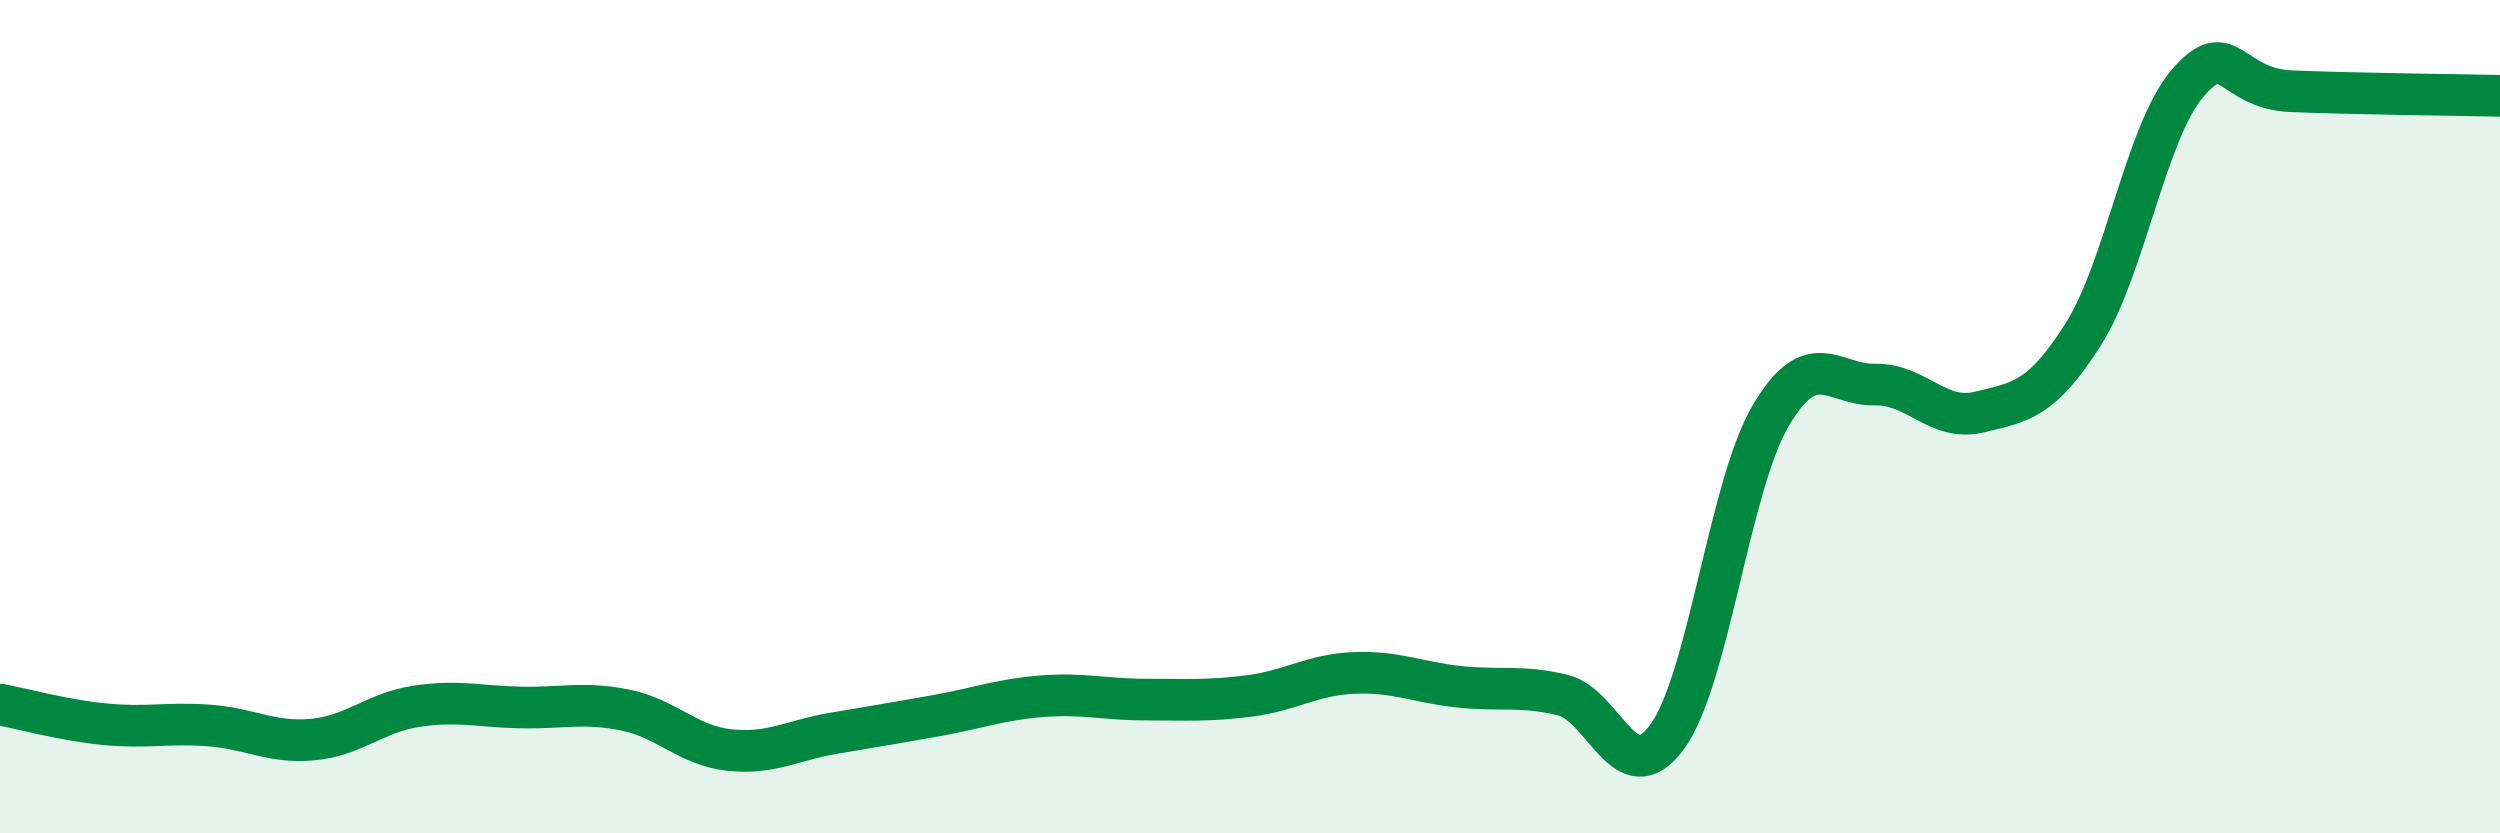
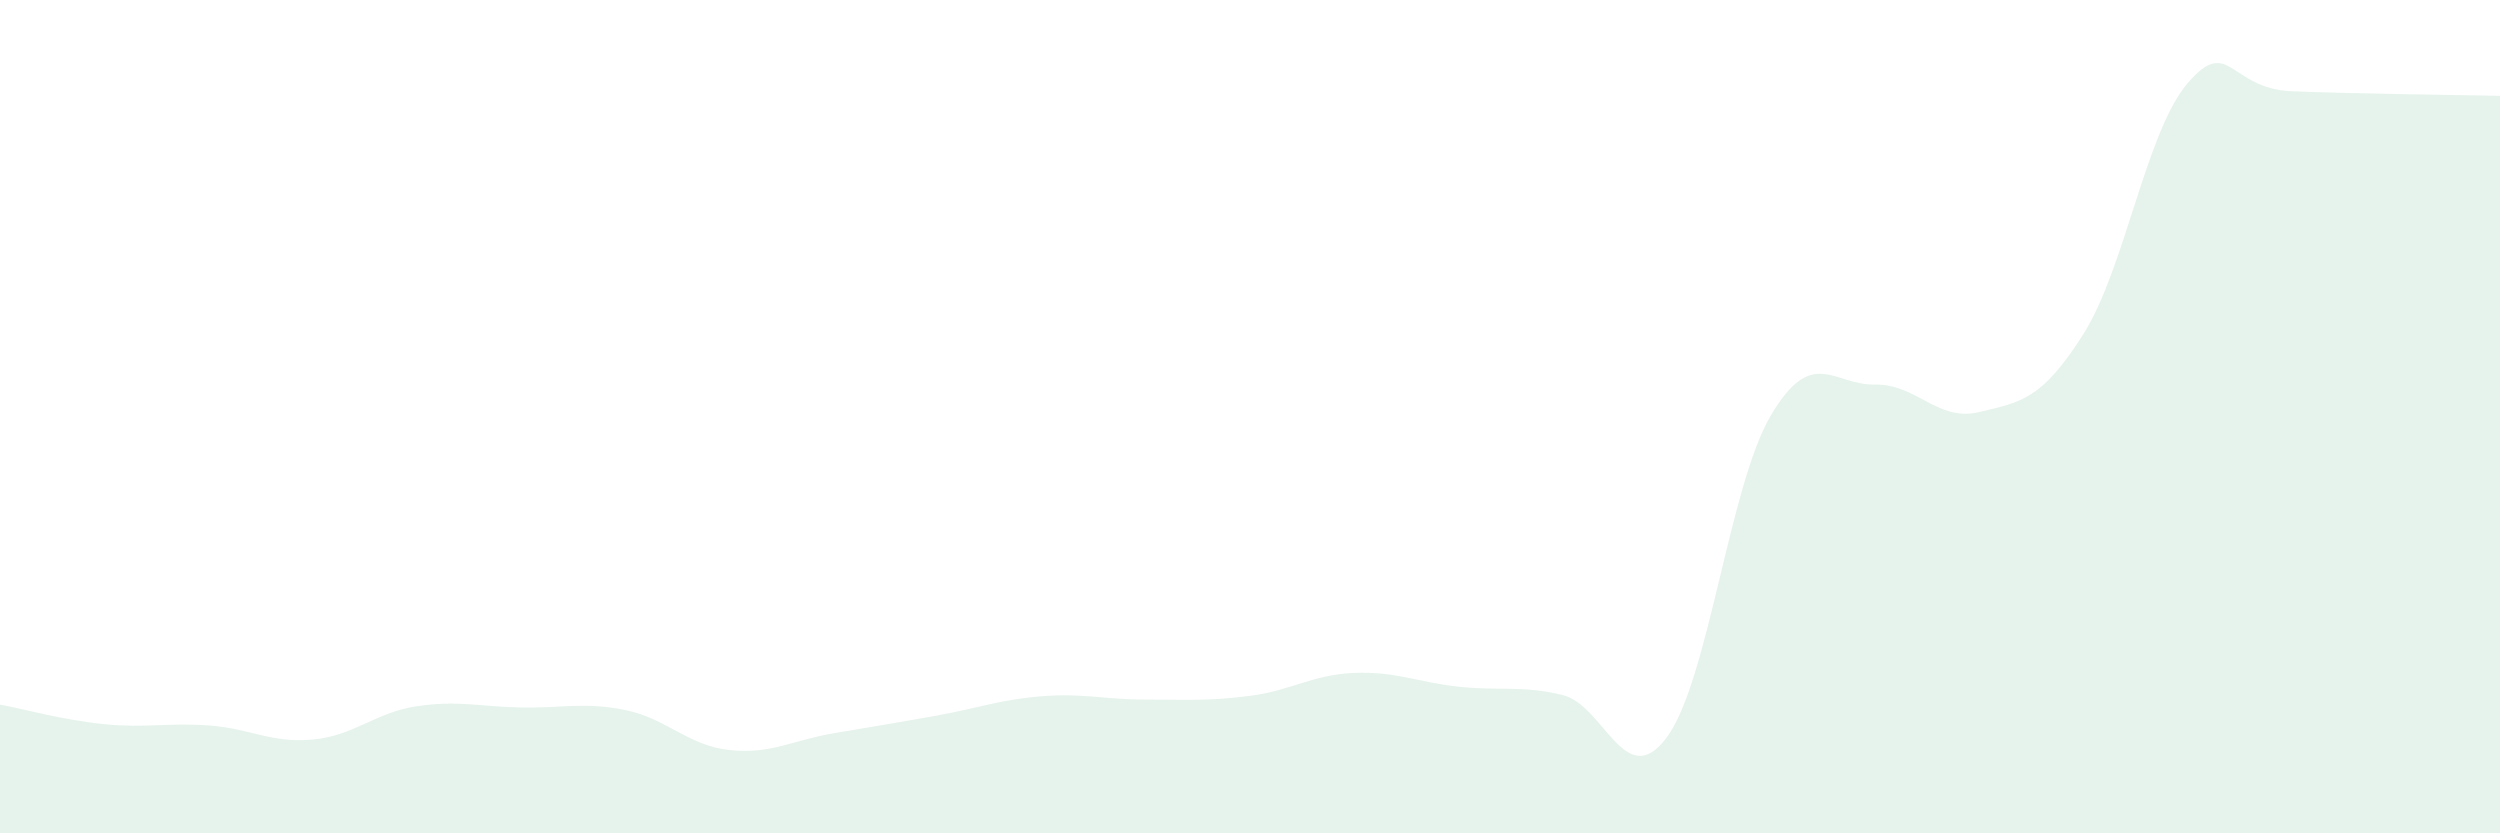
<svg xmlns="http://www.w3.org/2000/svg" width="60" height="20" viewBox="0 0 60 20">
  <path d="M 0,16.91 C 0.5,17 1.5,17.28 2.5,17.38 C 3.5,17.48 4,17.34 5,17.41 C 6,17.48 6.5,17.84 7.5,17.75 C 8.5,17.66 9,17.1 10,16.95 C 11,16.8 11.5,16.96 12.5,16.98 C 13.5,17 14,16.84 15,17.04 C 16,17.24 16.5,17.89 17.5,18 C 18.5,18.11 19,17.77 20,17.6 C 21,17.43 21.5,17.35 22.5,17.17 C 23.5,16.99 24,16.79 25,16.71 C 26,16.63 26.5,16.79 27.5,16.79 C 28.5,16.79 29,16.83 30,16.7 C 31,16.57 31.5,16.19 32.5,16.15 C 33.5,16.11 34,16.37 35,16.48 C 36,16.59 36.5,16.44 37.5,16.68 C 38.5,16.92 39,19.04 40,17.7 C 41,16.36 41.5,11.66 42.5,9.97 C 43.5,8.28 44,9.25 45,9.23 C 46,9.21 46.5,10.13 47.5,9.89 C 48.5,9.65 49,9.6 50,8.02 C 51,6.44 51.5,3.17 52.5,2 C 53.5,0.83 53.5,2.13 55,2.19 C 56.5,2.25 59,2.28 60,2.3L60 20L0 20Z" fill="#008740" opacity="0.1" stroke-linecap="round" stroke-linejoin="round" />
-   <path d="M 0,16.91 C 0.5,17 1.5,17.28 2.5,17.38 C 3.5,17.48 4,17.34 5,17.41 C 6,17.48 6.5,17.84 7.5,17.75 C 8.5,17.66 9,17.1 10,16.95 C 11,16.8 11.5,16.96 12.5,16.98 C 13.5,17 14,16.84 15,17.04 C 16,17.24 16.5,17.89 17.5,18 C 18.5,18.11 19,17.77 20,17.6 C 21,17.43 21.5,17.35 22.5,17.17 C 23.5,16.99 24,16.79 25,16.71 C 26,16.63 26.5,16.79 27.5,16.79 C 28.5,16.79 29,16.83 30,16.7 C 31,16.57 31.5,16.19 32.5,16.15 C 33.5,16.11 34,16.37 35,16.48 C 36,16.59 36.5,16.44 37.5,16.68 C 38.5,16.92 39,19.04 40,17.7 C 41,16.36 41.5,11.66 42.5,9.97 C 43.5,8.28 44,9.25 45,9.23 C 46,9.21 46.5,10.13 47.5,9.89 C 48.5,9.65 49,9.6 50,8.02 C 51,6.44 51.5,3.17 52.5,2 C 53.5,0.83 53.5,2.13 55,2.19 C 56.5,2.25 59,2.28 60,2.3" stroke="#008740" stroke-width="1" fill="none" stroke-linecap="round" stroke-linejoin="round" />
</svg>